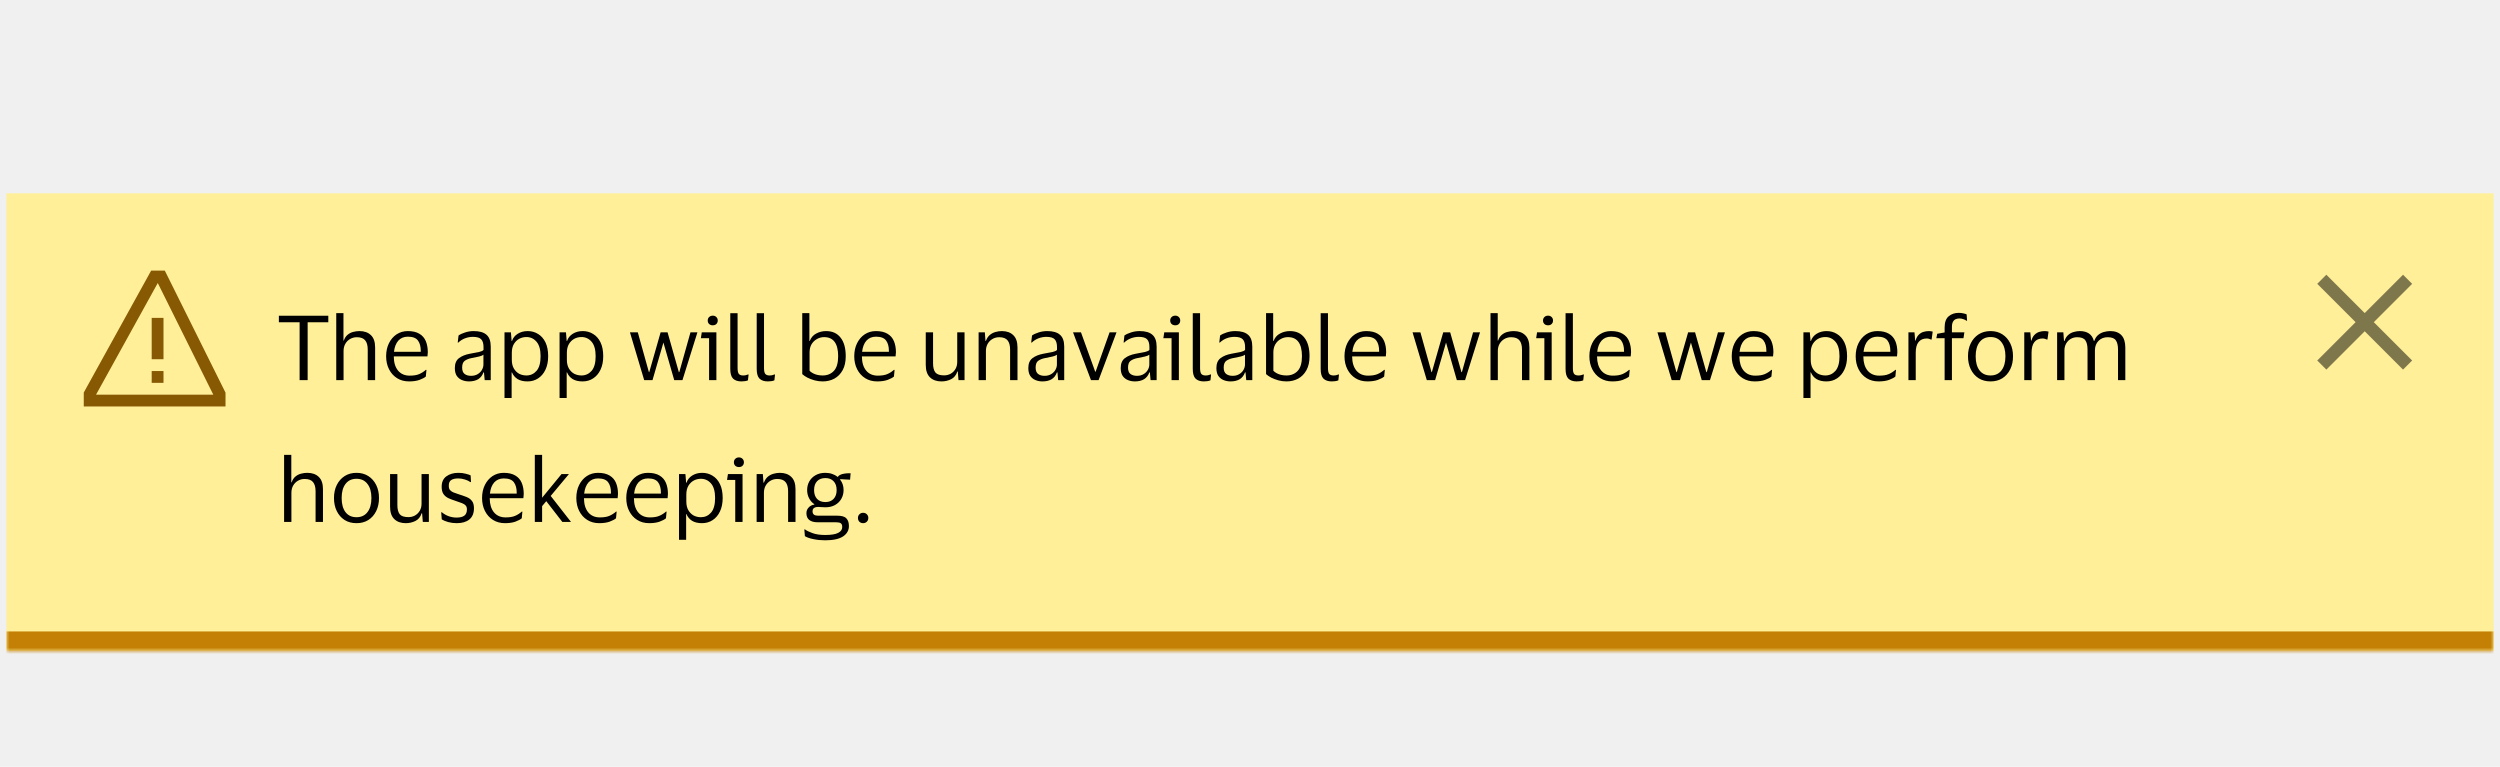
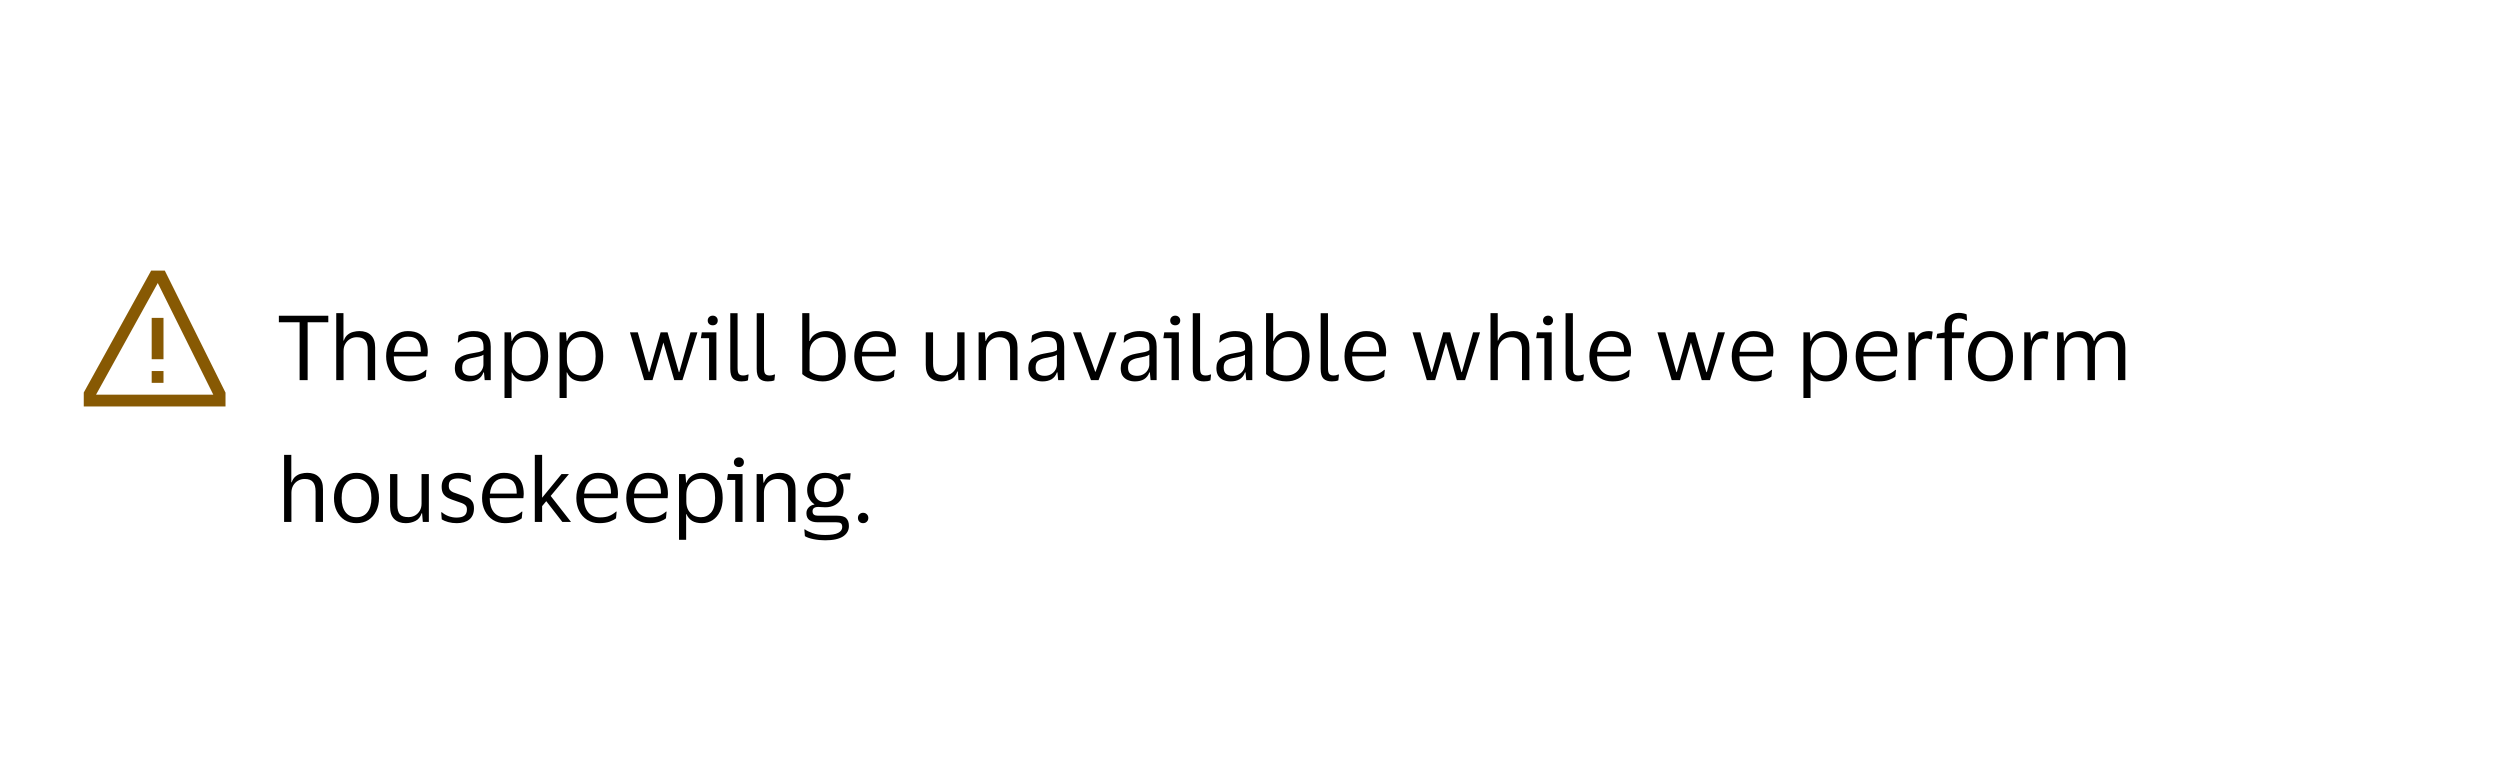
<svg xmlns="http://www.w3.org/2000/svg" width="388" height="119" viewBox="0 0 388 119" fill="none">
  <g clip-path="url(#clip0_8491_48634)">
-     <rect width="388" height="119" fill="#F0F0F0" />
    <g filter="url(#filter0_dd_8491_48634)">
      <mask id="path-1-inside-1_8491_48634" fill="white">
-         <path d="M1 24H387V95H1V24Z" />
-       </mask>
-       <path d="M1 24H387V95H1V24Z" fill="#FFEF99" />
+         </mask>
      <path d="M387 92H1V98H387V92Z" fill="#C38004" mask="url(#path-1-inside-1_8491_48634)" />
      <path d="M35 57.083H13V54.92L23.459 36H25.577L35 54.938V57.083ZM14.907 55.25H33.102L24.486 37.925L14.907 55.25Z" fill="#875903" />
      <path fill-rule="evenodd" clip-rule="evenodd" d="M23.542 43.335H25.375V49.752H23.542V43.335ZM23.542 51.585H25.375V53.418H23.542V51.585Z" fill="#875903" />
      <path d="M46.5 53V44.012H43.28V43.004H50.952V44.012H47.746V53H46.5ZM55.378 46.336C54.995 46.336 54.645 46.429 54.328 46.616C54.02 46.793 53.772 47.045 53.586 47.372C53.408 47.689 53.32 48.058 53.32 48.478V53H52.186V42.598H53.306V46.854H53.362C53.502 46.453 53.702 46.149 53.964 45.944C54.225 45.729 54.514 45.585 54.832 45.51C55.149 45.426 55.466 45.384 55.784 45.384C56.54 45.384 57.132 45.594 57.562 46.014C58 46.425 58.22 47.064 58.22 47.932V53H57.072V48.254C57.072 47.619 56.941 47.143 56.68 46.826C56.418 46.499 55.984 46.336 55.378 46.336ZM63.581 52.3C64.198 52.3 64.688 52.221 65.052 52.062C65.425 51.903 65.77 51.684 66.088 51.404H66.186L66.088 52.44C65.882 52.617 65.555 52.79 65.108 52.958C64.669 53.117 64.127 53.196 63.483 53.196C62.774 53.196 62.154 53.028 61.621 52.692C61.09 52.356 60.674 51.894 60.376 51.306C60.077 50.718 59.928 50.046 59.928 49.29C59.928 48.534 60.072 47.862 60.361 47.274C60.651 46.686 61.047 46.224 61.551 45.888C62.065 45.552 62.644 45.384 63.288 45.384C64.034 45.384 64.636 45.524 65.094 45.804C65.551 46.075 65.882 46.457 66.088 46.952C66.293 47.447 66.395 48.021 66.395 48.674C66.395 48.767 66.386 48.875 66.368 48.996C66.358 49.117 66.349 49.225 66.34 49.318H61.117V49.374C61.127 50.279 61.346 50.993 61.776 51.516C62.214 52.039 62.816 52.3 63.581 52.3ZM63.301 46.252C62.685 46.252 62.191 46.457 61.818 46.868C61.453 47.279 61.23 47.857 61.145 48.604H65.303V48.45C65.303 47.778 65.159 47.246 64.87 46.854C64.58 46.453 64.058 46.252 63.301 46.252ZM71.039 47.162L71.165 46.07C71.426 45.883 71.767 45.725 72.187 45.594C72.607 45.454 73.055 45.384 73.531 45.384C74.418 45.384 75.076 45.575 75.505 45.958C75.944 46.331 76.163 46.947 76.163 47.806V53H75.225L75.113 51.796H75.029C74.861 52.272 74.586 52.627 74.203 52.86C73.82 53.084 73.349 53.196 72.789 53.196C72.397 53.196 72.033 53.126 71.697 52.986C71.361 52.846 71.09 52.627 70.885 52.328C70.689 52.02 70.591 51.619 70.591 51.124C70.591 50.424 70.806 49.911 71.235 49.584C71.664 49.257 72.229 49.029 72.929 48.898C73.517 48.795 73.988 48.707 74.343 48.632C74.698 48.548 74.931 48.441 75.043 48.31V47.862C75.043 47.321 74.926 46.924 74.693 46.672C74.46 46.411 74.026 46.28 73.391 46.28C72.98 46.28 72.574 46.355 72.173 46.504C71.781 46.653 71.436 46.873 71.137 47.162H71.039ZM75.029 50.564V49.052C74.908 49.155 74.684 49.248 74.357 49.332C74.03 49.407 73.624 49.491 73.139 49.584C72.728 49.668 72.388 49.808 72.117 50.004C71.856 50.2 71.725 50.55 71.725 51.054C71.725 51.511 71.851 51.838 72.103 52.034C72.355 52.23 72.691 52.328 73.111 52.328C73.512 52.328 73.858 52.239 74.147 52.062C74.436 51.885 74.656 51.661 74.805 51.39C74.954 51.119 75.029 50.844 75.029 50.564ZM85.075 49.29C85.075 50.093 84.935 50.788 84.655 51.376C84.384 51.955 84.006 52.403 83.521 52.72C83.045 53.037 82.494 53.196 81.869 53.196C81.244 53.196 80.73 53.075 80.329 52.832C79.928 52.58 79.638 52.235 79.461 51.796H79.405V55.772H78.299V45.58H79.293L79.405 46.924H79.461C79.61 46.457 79.904 46.084 80.343 45.804C80.791 45.524 81.309 45.384 81.897 45.384C82.494 45.384 83.031 45.533 83.507 45.832C83.992 46.121 84.375 46.555 84.655 47.134C84.935 47.713 85.075 48.431 85.075 49.29ZM79.433 48.758V49.836C79.433 50.368 79.536 50.816 79.741 51.18C79.956 51.544 80.231 51.819 80.567 52.006C80.912 52.183 81.29 52.272 81.701 52.272C82.326 52.272 82.849 52.034 83.269 51.558C83.689 51.073 83.899 50.317 83.899 49.29C83.899 48.273 83.689 47.521 83.269 47.036C82.849 46.551 82.326 46.308 81.701 46.308C81.29 46.308 80.912 46.401 80.567 46.588C80.231 46.775 79.956 47.05 79.741 47.414C79.536 47.778 79.433 48.226 79.433 48.758ZM93.62 49.29C93.62 50.093 93.48 50.788 93.2 51.376C92.929 51.955 92.551 52.403 92.066 52.72C91.59 53.037 91.039 53.196 90.414 53.196C89.789 53.196 89.275 53.075 88.874 52.832C88.473 52.58 88.183 52.235 88.006 51.796H87.95V55.772H86.844V45.58H87.838L87.95 46.924H88.006C88.155 46.457 88.449 46.084 88.888 45.804C89.336 45.524 89.854 45.384 90.442 45.384C91.039 45.384 91.576 45.533 92.052 45.832C92.537 46.121 92.92 46.555 93.2 47.134C93.48 47.713 93.62 48.431 93.62 49.29ZM87.978 48.758V49.836C87.978 50.368 88.081 50.816 88.286 51.18C88.501 51.544 88.776 51.819 89.112 52.006C89.457 52.183 89.835 52.272 90.246 52.272C90.871 52.272 91.394 52.034 91.814 51.558C92.234 51.073 92.444 50.317 92.444 49.29C92.444 48.273 92.234 47.521 91.814 47.036C91.394 46.551 90.871 46.308 90.246 46.308C89.835 46.308 89.457 46.401 89.112 46.588C88.776 46.775 88.501 47.05 88.286 47.414C88.081 47.778 87.978 48.226 87.978 48.758ZM98.986 45.58L100.708 51.754H100.764L102.528 45.58H103.606L105.356 51.754H105.426L107.162 45.58H108.24L105.916 53H104.642L102.962 47.162L101.268 53H99.98L97.768 45.58H98.986ZM110.623 44.488C110.399 44.488 110.213 44.423 110.063 44.292C109.914 44.152 109.839 43.97 109.839 43.746C109.839 43.522 109.914 43.34 110.063 43.2C110.213 43.06 110.399 42.99 110.623 42.99C110.847 42.99 111.029 43.06 111.169 43.2C111.319 43.34 111.393 43.522 111.393 43.746C111.393 43.97 111.319 44.152 111.169 44.292C111.029 44.423 110.847 44.488 110.623 44.488ZM111.183 45.58V53H110.049V46.49H108.775L108.915 45.58H111.183ZM114.473 51.11C114.473 51.586 114.543 51.899 114.683 52.048C114.823 52.197 115.038 52.272 115.327 52.272C115.495 52.272 115.635 52.258 115.747 52.23C115.869 52.202 115.985 52.165 116.097 52.118H116.181L116.083 53.028C115.962 53.084 115.808 53.126 115.621 53.154C115.444 53.182 115.262 53.196 115.075 53.196C114.506 53.196 114.072 53.051 113.773 52.762C113.484 52.473 113.339 51.969 113.339 51.25V42.612H114.473V51.11ZM118.575 51.11C118.575 51.586 118.645 51.899 118.785 52.048C118.925 52.197 119.14 52.272 119.429 52.272C119.597 52.272 119.737 52.258 119.849 52.23C119.97 52.202 120.087 52.165 120.199 52.118H120.283L120.185 53.028C120.064 53.084 119.91 53.126 119.723 53.154C119.546 53.182 119.364 53.196 119.177 53.196C118.608 53.196 118.174 53.051 117.875 52.762C117.586 52.473 117.441 51.969 117.441 51.25V42.612H118.575V51.11ZM127.674 53.196C127.245 53.196 126.825 53.14 126.414 53.028C126.013 52.916 125.644 52.776 125.308 52.608C124.981 52.431 124.715 52.249 124.51 52.062V42.598H125.616V46.924H125.672C125.877 46.392 126.213 46.005 126.68 45.762C127.147 45.51 127.655 45.384 128.206 45.384C129.186 45.384 129.937 45.725 130.46 46.406C130.992 47.078 131.258 48.039 131.258 49.29C131.258 50.149 131.099 50.867 130.782 51.446C130.465 52.025 130.035 52.463 129.494 52.762C128.953 53.051 128.346 53.196 127.674 53.196ZM127.688 52.272C128.388 52.272 128.962 52.039 129.41 51.572C129.858 51.096 130.082 50.335 130.082 49.29C130.082 47.311 129.354 46.322 127.898 46.322C127.506 46.322 127.137 46.42 126.792 46.616C126.447 46.803 126.167 47.073 125.952 47.428C125.747 47.783 125.644 48.203 125.644 48.688V51.544C125.868 51.768 126.153 51.945 126.498 52.076C126.853 52.207 127.249 52.272 127.688 52.272ZM136.234 52.3C136.85 52.3 137.34 52.221 137.704 52.062C138.077 51.903 138.423 51.684 138.74 51.404H138.838L138.74 52.44C138.535 52.617 138.208 52.79 137.76 52.958C137.321 53.117 136.78 53.196 136.136 53.196C135.427 53.196 134.806 53.028 134.274 52.692C133.742 52.356 133.327 51.894 133.028 51.306C132.729 50.718 132.58 50.046 132.58 49.29C132.58 48.534 132.725 47.862 133.014 47.274C133.303 46.686 133.7 46.224 134.204 45.888C134.717 45.552 135.296 45.384 135.94 45.384C136.687 45.384 137.289 45.524 137.746 45.804C138.203 46.075 138.535 46.457 138.74 46.952C138.945 47.447 139.048 48.021 139.048 48.674C139.048 48.767 139.039 48.875 139.02 48.996C139.011 49.117 139.001 49.225 138.992 49.318H133.77V49.374C133.779 50.279 133.999 50.993 134.428 51.516C134.867 52.039 135.469 52.3 136.234 52.3ZM135.954 46.252C135.338 46.252 134.843 46.457 134.47 46.868C134.106 47.279 133.882 47.857 133.798 48.604H137.956V48.45C137.956 47.778 137.811 47.246 137.522 46.854C137.233 46.453 136.71 46.252 135.954 46.252ZM146.519 52.258C146.893 52.258 147.233 52.174 147.541 52.006C147.849 51.829 148.097 51.586 148.283 51.278C148.47 50.961 148.563 50.587 148.563 50.158V45.58H149.697V53H148.759L148.647 51.656H148.577C148.391 52.235 148.064 52.636 147.597 52.86C147.14 53.084 146.645 53.196 146.113 53.196C145.367 53.196 144.774 52.986 144.335 52.566C143.897 52.146 143.677 51.497 143.677 50.62V45.58H144.811V50.396C144.811 51.031 144.933 51.502 145.175 51.81C145.427 52.109 145.875 52.258 146.519 52.258ZM155.073 46.336C154.69 46.336 154.34 46.429 154.023 46.616C153.715 46.793 153.468 47.045 153.281 47.372C153.104 47.689 153.015 48.058 153.015 48.478V53H151.881V45.58H152.847L152.945 46.91H153.015C153.155 46.518 153.356 46.21 153.617 45.986C153.888 45.762 154.186 45.608 154.513 45.524C154.84 45.431 155.162 45.384 155.479 45.384C156.235 45.384 156.828 45.594 157.257 46.014C157.696 46.425 157.915 47.064 157.915 47.932V53H156.767V48.254C156.767 47.619 156.636 47.143 156.375 46.826C156.114 46.499 155.68 46.336 155.073 46.336ZM160.043 47.162L160.169 46.07C160.43 45.883 160.771 45.725 161.191 45.594C161.611 45.454 162.059 45.384 162.535 45.384C163.422 45.384 164.08 45.575 164.509 45.958C164.948 46.331 165.167 46.947 165.167 47.806V53H164.229L164.117 51.796H164.033C163.865 52.272 163.59 52.627 163.207 52.86C162.824 53.084 162.353 53.196 161.793 53.196C161.401 53.196 161.037 53.126 160.701 52.986C160.365 52.846 160.094 52.627 159.889 52.328C159.693 52.02 159.595 51.619 159.595 51.124C159.595 50.424 159.81 49.911 160.239 49.584C160.668 49.257 161.233 49.029 161.933 48.898C162.521 48.795 162.992 48.707 163.347 48.632C163.702 48.548 163.935 48.441 164.047 48.31V47.862C164.047 47.321 163.93 46.924 163.697 46.672C163.464 46.411 163.03 46.28 162.395 46.28C161.984 46.28 161.578 46.355 161.177 46.504C160.785 46.653 160.44 46.873 160.141 47.162H160.043ZM164.033 50.564V49.052C163.912 49.155 163.688 49.248 163.361 49.332C163.034 49.407 162.628 49.491 162.143 49.584C161.732 49.668 161.392 49.808 161.121 50.004C160.86 50.2 160.729 50.55 160.729 51.054C160.729 51.511 160.855 51.838 161.107 52.034C161.359 52.23 161.695 52.328 162.115 52.328C162.516 52.328 162.862 52.239 163.151 52.062C163.44 51.885 163.66 51.661 163.809 51.39C163.958 51.119 164.033 50.844 164.033 50.564ZM167.768 45.58L169.98 51.698H170.036L172.206 45.58H173.284L170.498 53H169.322L166.536 45.58H167.768ZM174.385 47.162L174.511 46.07C174.772 45.883 175.113 45.725 175.533 45.594C175.953 45.454 176.401 45.384 176.877 45.384C177.763 45.384 178.421 45.575 178.851 45.958C179.289 46.331 179.509 46.947 179.509 47.806V53H178.571L178.459 51.796H178.375C178.207 52.272 177.931 52.627 177.549 52.86C177.166 53.084 176.695 53.196 176.135 53.196C175.743 53.196 175.379 53.126 175.043 52.986C174.707 52.846 174.436 52.627 174.231 52.328C174.035 52.02 173.937 51.619 173.937 51.124C173.937 50.424 174.151 49.911 174.581 49.584C175.01 49.257 175.575 49.029 176.275 48.898C176.863 48.795 177.334 48.707 177.689 48.632C178.043 48.548 178.277 48.441 178.389 48.31V47.862C178.389 47.321 178.272 46.924 178.039 46.672C177.805 46.411 177.371 46.28 176.737 46.28C176.326 46.28 175.92 46.355 175.519 46.504C175.127 46.653 174.781 46.873 174.483 47.162H174.385ZM178.375 50.564V49.052C178.253 49.155 178.029 49.248 177.703 49.332C177.376 49.407 176.97 49.491 176.485 49.584C176.074 49.668 175.733 49.808 175.463 50.004C175.201 50.2 175.071 50.55 175.071 51.054C175.071 51.511 175.197 51.838 175.449 52.034C175.701 52.23 176.037 52.328 176.457 52.328C176.858 52.328 177.203 52.239 177.493 52.062C177.782 51.885 178.001 51.661 178.151 51.39C178.3 51.119 178.375 50.844 178.375 50.564ZM182.401 44.488C182.177 44.488 181.99 44.423 181.841 44.292C181.691 44.152 181.617 43.97 181.617 43.746C181.617 43.522 181.691 43.34 181.841 43.2C181.99 43.06 182.177 42.99 182.401 42.99C182.625 42.99 182.807 43.06 182.947 43.2C183.096 43.34 183.171 43.522 183.171 43.746C183.171 43.97 183.096 44.152 182.947 44.292C182.807 44.423 182.625 44.488 182.401 44.488ZM182.961 45.58V53H181.827V46.49H180.553L180.693 45.58H182.961ZM186.251 51.11C186.251 51.586 186.321 51.899 186.461 52.048C186.601 52.197 186.815 52.272 187.105 52.272C187.273 52.272 187.413 52.258 187.525 52.23C187.646 52.202 187.763 52.165 187.875 52.118H187.959L187.861 53.028C187.739 53.084 187.585 53.126 187.399 53.154C187.221 53.182 187.039 53.196 186.853 53.196C186.283 53.196 185.849 53.051 185.551 52.762C185.261 52.473 185.117 51.969 185.117 51.25V42.612H186.251V51.11ZM189.232 47.162L189.358 46.07C189.62 45.883 189.96 45.725 190.38 45.594C190.8 45.454 191.248 45.384 191.724 45.384C192.611 45.384 193.269 45.575 193.698 45.958C194.137 46.331 194.356 46.947 194.356 47.806V53H193.418L193.306 51.796H193.222C193.054 52.272 192.779 52.627 192.396 52.86C192.014 53.084 191.542 53.196 190.982 53.196C190.59 53.196 190.226 53.126 189.89 52.986C189.554 52.846 189.284 52.627 189.078 52.328C188.882 52.02 188.784 51.619 188.784 51.124C188.784 50.424 188.999 49.911 189.428 49.584C189.858 49.257 190.422 49.029 191.122 48.898C191.71 48.795 192.182 48.707 192.536 48.632C192.891 48.548 193.124 48.441 193.236 48.31V47.862C193.236 47.321 193.12 46.924 192.886 46.672C192.653 46.411 192.219 46.28 191.584 46.28C191.174 46.28 190.768 46.355 190.366 46.504C189.974 46.653 189.629 46.873 189.33 47.162H189.232ZM193.222 50.564V49.052C193.101 49.155 192.877 49.248 192.55 49.332C192.224 49.407 191.818 49.491 191.332 49.584C190.922 49.668 190.581 49.808 190.31 50.004C190.049 50.2 189.918 50.55 189.918 51.054C189.918 51.511 190.044 51.838 190.296 52.034C190.548 52.23 190.884 52.328 191.304 52.328C191.706 52.328 192.051 52.239 192.34 52.062C192.63 51.885 192.849 51.661 192.998 51.39C193.148 51.119 193.222 50.844 193.222 50.564ZM199.656 53.196C199.227 53.196 198.807 53.14 198.396 53.028C197.995 52.916 197.626 52.776 197.29 52.608C196.964 52.431 196.698 52.249 196.492 52.062V42.598H197.598V46.924H197.654C197.86 46.392 198.196 46.005 198.662 45.762C199.129 45.51 199.638 45.384 200.188 45.384C201.168 45.384 201.92 45.725 202.442 46.406C202.974 47.078 203.24 48.039 203.24 49.29C203.24 50.149 203.082 50.867 202.764 51.446C202.447 52.025 202.018 52.463 201.476 52.762C200.935 53.051 200.328 53.196 199.656 53.196ZM199.67 52.272C200.37 52.272 200.944 52.039 201.392 51.572C201.84 51.096 202.064 50.335 202.064 49.29C202.064 47.311 201.336 46.322 199.88 46.322C199.488 46.322 199.12 46.42 198.774 46.616C198.429 46.803 198.149 47.073 197.934 47.428C197.729 47.783 197.626 48.203 197.626 48.688V51.544C197.85 51.768 198.135 51.945 198.48 52.076C198.835 52.207 199.232 52.272 199.67 52.272ZM206.102 51.11C206.102 51.586 206.172 51.899 206.312 52.048C206.452 52.197 206.667 52.272 206.956 52.272C207.124 52.272 207.264 52.258 207.376 52.23C207.498 52.202 207.614 52.165 207.726 52.118H207.81L207.712 53.028C207.591 53.084 207.437 53.126 207.25 53.154C207.073 53.182 206.891 53.196 206.704 53.196C206.135 53.196 205.701 53.051 205.402 52.762C205.113 52.473 204.968 51.969 204.968 51.25V42.612H206.102V51.11ZM212.318 52.3C212.934 52.3 213.424 52.221 213.788 52.062C214.161 51.903 214.507 51.684 214.824 51.404H214.922L214.824 52.44C214.619 52.617 214.292 52.79 213.844 52.958C213.405 53.117 212.864 53.196 212.22 53.196C211.511 53.196 210.89 53.028 210.358 52.692C209.826 52.356 209.411 51.894 209.112 51.306C208.813 50.718 208.664 50.046 208.664 49.29C208.664 48.534 208.809 47.862 209.098 47.274C209.387 46.686 209.784 46.224 210.288 45.888C210.801 45.552 211.38 45.384 212.024 45.384C212.771 45.384 213.373 45.524 213.83 45.804C214.287 46.075 214.619 46.457 214.824 46.952C215.029 47.447 215.132 48.021 215.132 48.674C215.132 48.767 215.123 48.875 215.104 48.996C215.095 49.117 215.085 49.225 215.076 49.318H209.854V49.374C209.863 50.279 210.083 50.993 210.512 51.516C210.951 52.039 211.553 52.3 212.318 52.3ZM212.038 46.252C211.422 46.252 210.927 46.457 210.554 46.868C210.19 47.279 209.966 47.857 209.882 48.604H214.04V48.45C214.04 47.778 213.895 47.246 213.606 46.854C213.317 46.453 212.794 46.252 212.038 46.252ZM220.447 45.58L222.169 51.754H222.225L223.989 45.58H225.067L226.817 51.754H226.887L228.623 45.58H229.701L227.377 53H226.103L224.423 47.162L222.729 53H221.441L219.229 45.58H220.447ZM234.52 46.336C234.138 46.336 233.788 46.429 233.47 46.616C233.162 46.793 232.915 47.045 232.728 47.372C232.551 47.689 232.462 48.058 232.462 48.478V53H231.328V42.598H232.448V46.854H232.504C232.644 46.453 232.845 46.149 233.106 45.944C233.368 45.729 233.657 45.585 233.974 45.51C234.292 45.426 234.609 45.384 234.926 45.384C235.682 45.384 236.275 45.594 236.704 46.014C237.143 46.425 237.362 47.064 237.362 47.932V53H236.214V48.254C236.214 47.619 236.084 47.143 235.822 46.826C235.561 46.499 235.127 46.336 234.52 46.336ZM240.26 44.488C240.036 44.488 239.849 44.423 239.7 44.292C239.551 44.152 239.476 43.97 239.476 43.746C239.476 43.522 239.551 43.34 239.7 43.2C239.849 43.06 240.036 42.99 240.26 42.99C240.484 42.99 240.666 43.06 240.806 43.2C240.955 43.34 241.03 43.522 241.03 43.746C241.03 43.97 240.955 44.152 240.806 44.292C240.666 44.423 240.484 44.488 240.26 44.488ZM240.82 45.58V53H239.686V46.49H238.412L238.552 45.58H240.82ZM244.11 51.11C244.11 51.586 244.18 51.899 244.32 52.048C244.46 52.197 244.675 52.272 244.964 52.272C245.132 52.272 245.272 52.258 245.384 52.23C245.505 52.202 245.622 52.165 245.734 52.118H245.818L245.72 53.028C245.599 53.084 245.445 53.126 245.258 53.154C245.081 53.182 244.899 53.196 244.712 53.196C244.143 53.196 243.709 53.051 243.41 52.762C243.121 52.473 242.976 51.969 242.976 51.25V42.612H244.11V51.11ZM250.326 52.3C250.942 52.3 251.432 52.221 251.796 52.062C252.169 51.903 252.514 51.684 252.832 51.404H252.93L252.832 52.44C252.626 52.617 252.3 52.79 251.852 52.958C251.413 53.117 250.872 53.196 250.228 53.196C249.518 53.196 248.898 53.028 248.366 52.692C247.834 52.356 247.418 51.894 247.12 51.306C246.821 50.718 246.672 50.046 246.672 49.29C246.672 48.534 246.816 47.862 247.106 47.274C247.395 46.686 247.792 46.224 248.296 45.888C248.809 45.552 249.388 45.384 250.032 45.384C250.778 45.384 251.38 45.524 251.838 45.804C252.295 46.075 252.626 46.457 252.832 46.952C253.037 47.447 253.14 48.021 253.14 48.674C253.14 48.767 253.13 48.875 253.112 48.996C253.102 49.117 253.093 49.225 253.084 49.318H247.862V49.374C247.871 50.279 248.09 50.993 248.52 51.516C248.958 52.039 249.56 52.3 250.326 52.3ZM250.046 46.252C249.43 46.252 248.935 46.457 248.562 46.868C248.198 47.279 247.974 47.857 247.89 48.604H252.048V48.45C252.048 47.778 251.903 47.246 251.614 46.854C251.324 46.453 250.802 46.252 250.046 46.252ZM258.455 45.58L260.177 51.754H260.233L261.997 45.58H263.075L264.825 51.754H264.895L266.631 45.58H267.709L265.385 53H264.111L262.431 47.162L260.737 53H259.449L257.237 45.58H258.455ZM272.419 52.3C273.035 52.3 273.525 52.221 273.889 52.062C274.263 51.903 274.608 51.684 274.925 51.404H275.023L274.925 52.44C274.72 52.617 274.393 52.79 273.945 52.958C273.507 53.117 272.965 53.196 272.321 53.196C271.612 53.196 270.991 53.028 270.459 52.692C269.927 52.356 269.512 51.894 269.213 51.306C268.915 50.718 268.765 50.046 268.765 49.29C268.765 48.534 268.91 47.862 269.199 47.274C269.489 46.686 269.885 46.224 270.389 45.888C270.903 45.552 271.481 45.384 272.125 45.384C272.872 45.384 273.474 45.524 273.931 45.804C274.389 46.075 274.72 46.457 274.925 46.952C275.131 47.447 275.233 48.021 275.233 48.674C275.233 48.767 275.224 48.875 275.205 48.996C275.196 49.117 275.187 49.225 275.177 49.318H269.955V49.374C269.965 50.279 270.184 50.993 270.613 51.516C271.052 52.039 271.654 52.3 272.419 52.3ZM272.139 46.252C271.523 46.252 271.029 46.457 270.655 46.868C270.291 47.279 270.067 47.857 269.983 48.604H274.141V48.45C274.141 47.778 273.997 47.246 273.707 46.854C273.418 46.453 272.895 46.252 272.139 46.252ZM286.667 49.29C286.667 50.093 286.527 50.788 286.247 51.376C285.976 51.955 285.598 52.403 285.113 52.72C284.637 53.037 284.086 53.196 283.461 53.196C282.835 53.196 282.322 53.075 281.921 52.832C281.519 52.58 281.23 52.235 281.053 51.796H280.997V55.772H279.891V45.58H280.885L280.997 46.924H281.053C281.202 46.457 281.496 46.084 281.935 45.804C282.383 45.524 282.901 45.384 283.489 45.384C284.086 45.384 284.623 45.533 285.099 45.832C285.584 46.121 285.967 46.555 286.247 47.134C286.527 47.713 286.667 48.431 286.667 49.29ZM281.025 48.758V49.836C281.025 50.368 281.127 50.816 281.333 51.18C281.547 51.544 281.823 51.819 282.159 52.006C282.504 52.183 282.882 52.272 283.293 52.272C283.918 52.272 284.441 52.034 284.861 51.558C285.281 51.073 285.491 50.317 285.491 49.29C285.491 48.273 285.281 47.521 284.861 47.036C284.441 46.551 283.918 46.308 283.293 46.308C282.882 46.308 282.504 46.401 282.159 46.588C281.823 46.775 281.547 47.05 281.333 47.414C281.127 47.778 281.025 48.226 281.025 48.758ZM291.656 52.3C292.272 52.3 292.762 52.221 293.126 52.062C293.499 51.903 293.844 51.684 294.162 51.404H294.26L294.162 52.44C293.956 52.617 293.63 52.79 293.182 52.958C292.743 53.117 292.202 53.196 291.558 53.196C290.848 53.196 290.228 53.028 289.696 52.692C289.164 52.356 288.748 51.894 288.45 51.306C288.151 50.718 288.002 50.046 288.002 49.29C288.002 48.534 288.146 47.862 288.436 47.274C288.725 46.686 289.122 46.224 289.626 45.888C290.139 45.552 290.718 45.384 291.362 45.384C292.108 45.384 292.71 45.524 293.168 45.804C293.625 46.075 293.956 46.457 294.162 46.952C294.367 47.447 294.47 48.021 294.47 48.674C294.47 48.767 294.46 48.875 294.442 48.996C294.432 49.117 294.423 49.225 294.414 49.318H289.192V49.374C289.201 50.279 289.42 50.993 289.85 51.516C290.288 52.039 290.89 52.3 291.656 52.3ZM291.376 46.252C290.76 46.252 290.265 46.457 289.892 46.868C289.528 47.279 289.304 47.857 289.22 48.604H293.378V48.45C293.378 47.778 293.233 47.246 292.944 46.854C292.654 46.453 292.132 46.252 291.376 46.252ZM299.03 46.532C298.479 46.532 298.054 46.719 297.756 47.092C297.466 47.456 297.322 48.007 297.322 48.744V53H296.188V45.58H297.126L297.238 46.868H297.294C297.406 46.476 297.569 46.173 297.784 45.958C297.998 45.743 298.241 45.594 298.512 45.51C298.792 45.426 299.076 45.384 299.366 45.384C299.478 45.384 299.59 45.393 299.702 45.412C299.814 45.431 299.898 45.449 299.954 45.468L299.786 46.7H299.702C299.636 46.672 299.548 46.639 299.436 46.602C299.324 46.555 299.188 46.532 299.03 46.532ZM302.939 44.782V45.58H304.871L304.731 46.49H302.939V53H301.805V46.49H300.517L300.657 45.804L301.805 45.594V44.824C301.805 44.021 302.015 43.443 302.435 43.088C302.855 42.733 303.373 42.556 303.989 42.556C304.251 42.556 304.498 42.584 304.731 42.64C304.965 42.687 305.128 42.738 305.221 42.794L305.291 43.774H305.193C305.072 43.681 304.913 43.601 304.717 43.536C304.521 43.461 304.307 43.424 304.073 43.424C303.887 43.424 303.705 43.461 303.527 43.536C303.359 43.601 303.219 43.732 303.107 43.928C302.995 44.115 302.939 44.399 302.939 44.782ZM308.933 45.384C309.633 45.384 310.245 45.552 310.767 45.888C311.29 46.224 311.696 46.686 311.985 47.274C312.275 47.853 312.419 48.525 312.419 49.29C312.419 50.055 312.275 50.732 311.985 51.32C311.696 51.908 311.29 52.37 310.767 52.706C310.245 53.033 309.633 53.196 308.933 53.196C308.224 53.196 307.608 53.033 307.085 52.706C306.563 52.37 306.157 51.908 305.867 51.32C305.578 50.732 305.433 50.055 305.433 49.29C305.433 48.525 305.578 47.853 305.867 47.274C306.157 46.686 306.563 46.224 307.085 45.888C307.608 45.552 308.224 45.384 308.933 45.384ZM308.933 52.272C309.661 52.272 310.226 52.011 310.627 51.488C311.038 50.965 311.243 50.233 311.243 49.29C311.243 48.357 311.038 47.629 310.627 47.106C310.226 46.574 309.661 46.308 308.933 46.308C308.196 46.308 307.627 46.574 307.225 47.106C306.824 47.629 306.623 48.357 306.623 49.29C306.623 50.233 306.824 50.965 307.225 51.488C307.627 52.011 308.196 52.272 308.933 52.272ZM317.008 46.532C316.458 46.532 316.033 46.719 315.734 47.092C315.445 47.456 315.3 48.007 315.3 48.744V53H314.166V45.58H315.104L315.216 46.868H315.272C315.384 46.476 315.548 46.173 315.762 45.958C315.977 45.743 316.22 45.594 316.49 45.51C316.77 45.426 317.055 45.384 317.344 45.384C317.456 45.384 317.568 45.393 317.68 45.412C317.792 45.431 317.876 45.449 317.932 45.468L317.764 46.7H317.68C317.615 46.672 317.526 46.639 317.414 46.602C317.302 46.555 317.167 46.532 317.008 46.532ZM322.374 46.336C322 46.336 321.664 46.425 321.366 46.602C321.067 46.779 320.829 47.027 320.652 47.344C320.484 47.652 320.4 48.002 320.4 48.394V53H319.266V45.58H320.232L320.33 46.91H320.414C320.544 46.509 320.736 46.201 320.988 45.986C321.24 45.762 321.524 45.608 321.842 45.524C322.159 45.431 322.476 45.384 322.794 45.384C323.372 45.384 323.844 45.51 324.208 45.762C324.581 46.014 324.833 46.397 324.964 46.91H325.034C325.174 46.509 325.374 46.201 325.636 45.986C325.906 45.762 326.205 45.608 326.532 45.524C326.868 45.431 327.194 45.384 327.512 45.384C328.268 45.384 328.846 45.599 329.248 46.028C329.649 46.448 329.85 47.097 329.85 47.974V53H328.716V48.24C328.716 47.615 328.604 47.143 328.38 46.826C328.165 46.499 327.74 46.336 327.106 46.336C326.536 46.336 326.065 46.523 325.692 46.896C325.318 47.269 325.132 47.769 325.132 48.394V53H323.984V48.24C323.984 47.615 323.872 47.143 323.648 46.826C323.433 46.499 323.008 46.336 322.374 46.336ZM47.284 68.336C46.901 68.336 46.551 68.429 46.234 68.616C45.926 68.793 45.679 69.045 45.492 69.372C45.315 69.689 45.226 70.058 45.226 70.478V75H44.092V64.598H45.212V68.854H45.268C45.408 68.453 45.609 68.149 45.87 67.944C46.131 67.729 46.421 67.585 46.738 67.51C47.055 67.426 47.373 67.384 47.69 67.384C48.446 67.384 49.039 67.594 49.468 68.014C49.907 68.425 50.126 69.064 50.126 69.932V75H48.978V70.254C48.978 69.619 48.847 69.143 48.586 68.826C48.325 68.499 47.891 68.336 47.284 68.336ZM55.334 67.384C56.034 67.384 56.645 67.552 57.168 67.888C57.69 68.224 58.096 68.686 58.386 69.274C58.675 69.853 58.82 70.525 58.82 71.29C58.82 72.055 58.675 72.732 58.386 73.32C58.096 73.908 57.69 74.37 57.168 74.706C56.645 75.033 56.034 75.196 55.334 75.196C54.624 75.196 54.008 75.033 53.486 74.706C52.963 74.37 52.557 73.908 52.268 73.32C51.978 72.732 51.834 72.055 51.834 71.29C51.834 70.525 51.978 69.853 52.268 69.274C52.557 68.686 52.963 68.224 53.486 67.888C54.008 67.552 54.624 67.384 55.334 67.384ZM55.334 74.272C56.062 74.272 56.626 74.011 57.028 73.488C57.438 72.965 57.644 72.233 57.644 71.29C57.644 70.357 57.438 69.629 57.028 69.106C56.626 68.574 56.062 68.308 55.334 68.308C54.596 68.308 54.027 68.574 53.626 69.106C53.224 69.629 53.024 70.357 53.024 71.29C53.024 72.233 53.224 72.965 53.626 73.488C54.027 74.011 54.596 74.272 55.334 74.272ZM63.381 74.258C63.754 74.258 64.095 74.174 64.403 74.006C64.711 73.829 64.958 73.586 65.145 73.278C65.331 72.961 65.425 72.587 65.425 72.158V67.58H66.559V75H65.621L65.509 73.656H65.439C65.252 74.235 64.925 74.636 64.459 74.86C64.001 75.084 63.507 75.196 62.975 75.196C62.228 75.196 61.635 74.986 61.197 74.566C60.758 74.146 60.539 73.497 60.539 72.62V67.58H61.673V72.396C61.673 73.031 61.794 73.502 62.037 73.81C62.289 74.109 62.737 74.258 63.381 74.258ZM68.546 69.54C68.546 68.821 68.789 68.285 69.274 67.93C69.769 67.566 70.39 67.384 71.136 67.384C71.566 67.384 71.948 67.431 72.284 67.524C72.62 67.608 72.872 67.692 73.04 67.776L73.096 68.812H72.984C72.779 68.653 72.504 68.523 72.158 68.42C71.822 68.308 71.477 68.252 71.122 68.252C70.665 68.252 70.306 68.331 70.044 68.49C69.783 68.649 69.652 68.947 69.652 69.386C69.652 69.666 69.708 69.881 69.82 70.03C69.942 70.179 70.114 70.305 70.338 70.408C70.572 70.501 70.861 70.604 71.206 70.716C71.654 70.856 72.056 70.996 72.41 71.136C72.765 71.276 73.045 71.481 73.25 71.752C73.456 72.013 73.558 72.391 73.558 72.886C73.558 73.651 73.32 74.23 72.844 74.622C72.368 75.005 71.715 75.196 70.884 75.196C70.418 75.196 69.979 75.14 69.568 75.028C69.158 74.916 68.822 74.776 68.56 74.608L68.476 73.502H68.574C68.882 73.763 69.237 73.969 69.638 74.118C70.049 74.258 70.45 74.328 70.842 74.328C71.393 74.328 71.799 74.23 72.06 74.034C72.331 73.829 72.466 73.507 72.466 73.068C72.466 72.797 72.401 72.592 72.27 72.452C72.14 72.303 71.948 72.181 71.696 72.088C71.444 71.985 71.127 71.873 70.744 71.752C70.315 71.612 69.932 71.467 69.596 71.318C69.27 71.159 69.013 70.945 68.826 70.674C68.64 70.403 68.546 70.025 68.546 69.54ZM78.47 74.3C79.086 74.3 79.576 74.221 79.94 74.062C80.314 73.903 80.659 73.684 80.976 73.404H81.074L80.976 74.44C80.771 74.617 80.444 74.79 79.996 74.958C79.558 75.117 79.016 75.196 78.372 75.196C77.663 75.196 77.042 75.028 76.51 74.692C75.978 74.356 75.563 73.894 75.264 73.306C74.966 72.718 74.816 72.046 74.816 71.29C74.816 70.534 74.961 69.862 75.25 69.274C75.54 68.686 75.936 68.224 76.44 67.888C76.954 67.552 77.532 67.384 78.176 67.384C78.923 67.384 79.525 67.524 79.982 67.804C80.439 68.075 80.771 68.457 80.976 68.952C81.181 69.447 81.284 70.021 81.284 70.674C81.284 70.767 81.275 70.875 81.256 70.996C81.247 71.117 81.237 71.225 81.228 71.318H76.006V71.374C76.016 72.279 76.235 72.993 76.664 73.516C77.103 74.039 77.705 74.3 78.47 74.3ZM78.19 68.252C77.574 68.252 77.079 68.457 76.706 68.868C76.342 69.279 76.118 69.857 76.034 70.604H80.192V70.45C80.192 69.778 80.047 69.246 79.758 68.854C79.469 68.453 78.946 68.252 78.19 68.252ZM84.136 64.598V71.248L87.146 67.58H88.294L85.466 70.968L88.616 75H87.272L84.78 71.78L84.136 72.55V75H83.002V64.598H84.136ZM93.099 74.3C93.715 74.3 94.205 74.221 94.569 74.062C94.942 73.903 95.288 73.684 95.605 73.404H95.703L95.605 74.44C95.4 74.617 95.073 74.79 94.625 74.958C94.186 75.117 93.645 75.196 93.001 75.196C92.292 75.196 91.671 75.028 91.139 74.692C90.607 74.356 90.192 73.894 89.893 73.306C89.594 72.718 89.445 72.046 89.445 71.29C89.445 70.534 89.59 69.862 89.879 69.274C90.168 68.686 90.565 68.224 91.069 67.888C91.582 67.552 92.161 67.384 92.805 67.384C93.552 67.384 94.154 67.524 94.611 67.804C95.068 68.075 95.4 68.457 95.605 68.952C95.81 69.447 95.913 70.021 95.913 70.674C95.913 70.767 95.904 70.875 95.885 70.996C95.876 71.117 95.866 71.225 95.857 71.318H90.635V71.374C90.644 72.279 90.864 72.993 91.293 73.516C91.732 74.039 92.334 74.3 93.099 74.3ZM92.819 68.252C92.203 68.252 91.708 68.457 91.335 68.868C90.971 69.279 90.747 69.857 90.663 70.604H94.821V70.45C94.821 69.778 94.676 69.246 94.387 68.854C94.098 68.453 93.575 68.252 92.819 68.252ZM100.851 74.3C101.467 74.3 101.957 74.221 102.321 74.062C102.694 73.903 103.04 73.684 103.357 73.404H103.455L103.357 74.44C103.152 74.617 102.825 74.79 102.377 74.958C101.938 75.117 101.397 75.196 100.753 75.196C100.044 75.196 99.423 75.028 98.891 74.692C98.359 74.356 97.944 73.894 97.645 73.306C97.346 72.718 97.197 72.046 97.197 71.29C97.197 70.534 97.342 69.862 97.631 69.274C97.92 68.686 98.317 68.224 98.821 67.888C99.334 67.552 99.913 67.384 100.557 67.384C101.304 67.384 101.906 67.524 102.363 67.804C102.82 68.075 103.152 68.457 103.357 68.952C103.562 69.447 103.665 70.021 103.665 70.674C103.665 70.767 103.656 70.875 103.637 70.996C103.628 71.117 103.618 71.225 103.609 71.318H98.387V71.374C98.396 72.279 98.616 72.993 99.045 73.516C99.484 74.039 100.086 74.3 100.851 74.3ZM100.571 68.252C99.955 68.252 99.46 68.457 99.087 68.868C98.723 69.279 98.499 69.857 98.415 70.604H102.573V70.45C102.573 69.778 102.428 69.246 102.139 68.854C101.85 68.453 101.327 68.252 100.571 68.252ZM112.159 71.29C112.159 72.093 112.019 72.788 111.739 73.376C111.468 73.955 111.09 74.403 110.605 74.72C110.129 75.037 109.578 75.196 108.953 75.196C108.328 75.196 107.814 75.075 107.413 74.832C107.012 74.58 106.722 74.235 106.545 73.796H106.489V77.772H105.383V67.58H106.377L106.489 68.924H106.545C106.694 68.457 106.988 68.084 107.427 67.804C107.875 67.524 108.393 67.384 108.981 67.384C109.578 67.384 110.115 67.533 110.591 67.832C111.076 68.121 111.459 68.555 111.739 69.134C112.019 69.713 112.159 70.431 112.159 71.29ZM106.517 70.758V71.836C106.517 72.368 106.62 72.816 106.825 73.18C107.04 73.544 107.315 73.819 107.651 74.006C107.996 74.183 108.374 74.272 108.785 74.272C109.41 74.272 109.933 74.034 110.353 73.558C110.773 73.073 110.983 72.317 110.983 71.29C110.983 70.273 110.773 69.521 110.353 69.036C109.933 68.551 109.41 68.308 108.785 68.308C108.374 68.308 107.996 68.401 107.651 68.588C107.315 68.775 107.04 69.05 106.825 69.414C106.62 69.778 106.517 70.226 106.517 70.758ZM114.684 66.488C114.46 66.488 114.273 66.423 114.124 66.292C113.975 66.152 113.9 65.97 113.9 65.746C113.9 65.522 113.975 65.34 114.124 65.2C114.273 65.06 114.46 64.99 114.684 64.99C114.908 64.99 115.09 65.06 115.23 65.2C115.379 65.34 115.454 65.522 115.454 65.746C115.454 65.97 115.379 66.152 115.23 66.292C115.09 66.423 114.908 66.488 114.684 66.488ZM115.244 67.58V75H114.11V68.49H112.836L112.976 67.58H115.244ZM120.62 68.336C120.237 68.336 119.887 68.429 119.57 68.616C119.262 68.793 119.015 69.045 118.828 69.372C118.651 69.689 118.562 70.058 118.562 70.478V75H117.428V67.58H118.394L118.492 68.91H118.562C118.702 68.518 118.903 68.21 119.164 67.986C119.435 67.762 119.733 67.608 120.06 67.524C120.387 67.431 120.709 67.384 121.026 67.384C121.782 67.384 122.375 67.594 122.804 68.014C123.243 68.425 123.462 69.064 123.462 69.932V75H122.314V70.254C122.314 69.619 122.183 69.143 121.922 68.826C121.661 68.499 121.227 68.336 120.62 68.336ZM129.93 74.034C130.63 74.034 131.106 74.174 131.358 74.454C131.619 74.725 131.75 75.121 131.75 75.644C131.75 76.316 131.446 76.853 130.84 77.254C130.233 77.655 129.304 77.856 128.054 77.856C127.428 77.856 126.826 77.795 126.248 77.674C125.678 77.562 125.235 77.408 124.918 77.212L124.834 76.162H124.932C125.184 76.358 125.571 76.549 126.094 76.736C126.626 76.932 127.284 77.03 128.068 77.03C129.01 77.03 129.687 76.918 130.098 76.694C130.508 76.479 130.714 76.181 130.714 75.798C130.714 75.509 130.639 75.313 130.49 75.21C130.35 75.107 130.102 75.056 129.748 75.056H126.878C126.336 75.056 125.912 74.939 125.604 74.706C125.305 74.473 125.156 74.118 125.156 73.642C125.156 73.297 125.272 73.003 125.506 72.76C125.739 72.508 126.033 72.359 126.388 72.312V72.256C126.033 72.013 125.758 71.701 125.562 71.318C125.366 70.935 125.268 70.515 125.268 70.058C125.268 69.563 125.38 69.115 125.604 68.714C125.837 68.303 126.164 67.981 126.584 67.748C127.004 67.505 127.508 67.384 128.096 67.384C128.478 67.384 128.828 67.44 129.146 67.552C129.463 67.655 129.738 67.804 129.972 68H130.056C130.121 67.86 130.247 67.753 130.434 67.678C130.62 67.594 130.821 67.538 131.036 67.51C131.25 67.473 131.446 67.454 131.624 67.454H132.016L131.932 68.448L130.392 68.364V68.448C130.746 68.896 130.924 69.433 130.924 70.058C130.924 70.553 130.807 71.005 130.574 71.416C130.35 71.817 130.023 72.139 129.594 72.382C129.174 72.615 128.674 72.732 128.096 72.732C127.89 72.732 127.69 72.723 127.494 72.704C127.298 72.685 127.134 72.676 127.004 72.676C126.406 72.676 126.108 72.9 126.108 73.348C126.108 73.591 126.182 73.768 126.332 73.88C126.481 73.983 126.682 74.034 126.934 74.034H129.93ZM128.096 68.196C127.545 68.196 127.116 68.359 126.808 68.686C126.5 69.013 126.346 69.47 126.346 70.058C126.346 70.646 126.5 71.103 126.808 71.43C127.116 71.757 127.545 71.92 128.096 71.92C128.637 71.92 129.062 71.757 129.37 71.43C129.687 71.103 129.846 70.646 129.846 70.058C129.846 69.47 129.687 69.013 129.37 68.686C129.062 68.359 128.637 68.196 128.096 68.196ZM133.153 74.384C133.153 74.16 133.227 73.973 133.377 73.824C133.526 73.665 133.717 73.586 133.951 73.586C134.184 73.586 134.375 73.661 134.525 73.81C134.683 73.959 134.763 74.151 134.763 74.384C134.763 74.627 134.683 74.823 134.525 74.972C134.375 75.121 134.184 75.196 133.951 75.196C133.717 75.196 133.526 75.121 133.377 74.972C133.227 74.823 133.153 74.627 133.153 74.384Z" fill="black" />
      <g clip-path="url(#clip1_8491_48634)">
-         <path d="M367 45.414L372.95 51.364L374.364 49.95L368.414 44L374.364 38.05L372.95 36.636L367 42.586L361.05 36.636L359.636 38.05L365.586 44L359.636 49.95L361.05 51.364L367 45.414Z" fill="black" fill-opacity="0.5" />
-       </g>
+         </g>
    </g>
  </g>
  <defs>
    <filter id="filter0_dd_8491_48634" x="-13" y="14" width="414" height="99" filterUnits="userSpaceOnUse" color-interpolation-filters="sRGB">
      <feFlood flood-opacity="0" result="BackgroundImageFix" />
      <feColorMatrix in="SourceAlpha" type="matrix" values="0 0 0 0 0 0 0 0 0 0 0 0 0 0 0 0 0 0 127 0" result="hardAlpha" />
      <feMorphology radius="1" operator="erode" in="SourceAlpha" result="effect1_dropShadow_8491_48634" />
      <feOffset dy="4" />
      <feGaussianBlur stdDeviation="7.5" />
      <feComposite in2="hardAlpha" operator="out" />
      <feColorMatrix type="matrix" values="0 0 0 0 0 0 0 0 0 0 0 0 0 0 0 0 0 0 0.08 0" />
      <feBlend mode="normal" in2="BackgroundImageFix" result="effect1_dropShadow_8491_48634" />
      <feColorMatrix in="SourceAlpha" type="matrix" values="0 0 0 0 0 0 0 0 0 0 0 0 0 0 0 0 0 0 127 0" result="hardAlpha" />
      <feMorphology radius="2" operator="erode" in="SourceAlpha" result="effect2_dropShadow_8491_48634" />
      <feOffset dy="2" />
      <feGaussianBlur stdDeviation="2" />
      <feComposite in2="hardAlpha" operator="out" />
      <feColorMatrix type="matrix" values="0 0 0 0 0 0 0 0 0 0 0 0 0 0 0 0 0 0 0.1 0" />
      <feBlend mode="normal" in2="effect1_dropShadow_8491_48634" result="effect2_dropShadow_8491_48634" />
      <feBlend mode="normal" in="SourceGraphic" in2="effect2_dropShadow_8491_48634" result="shape" />
    </filter>
    <clipPath id="clip0_8491_48634">
      <rect width="388" height="119" fill="white" />
    </clipPath>
    <clipPath id="clip1_8491_48634">
      <rect width="16" height="16" fill="white" transform="translate(359 36)" />
    </clipPath>
  </defs>
</svg>